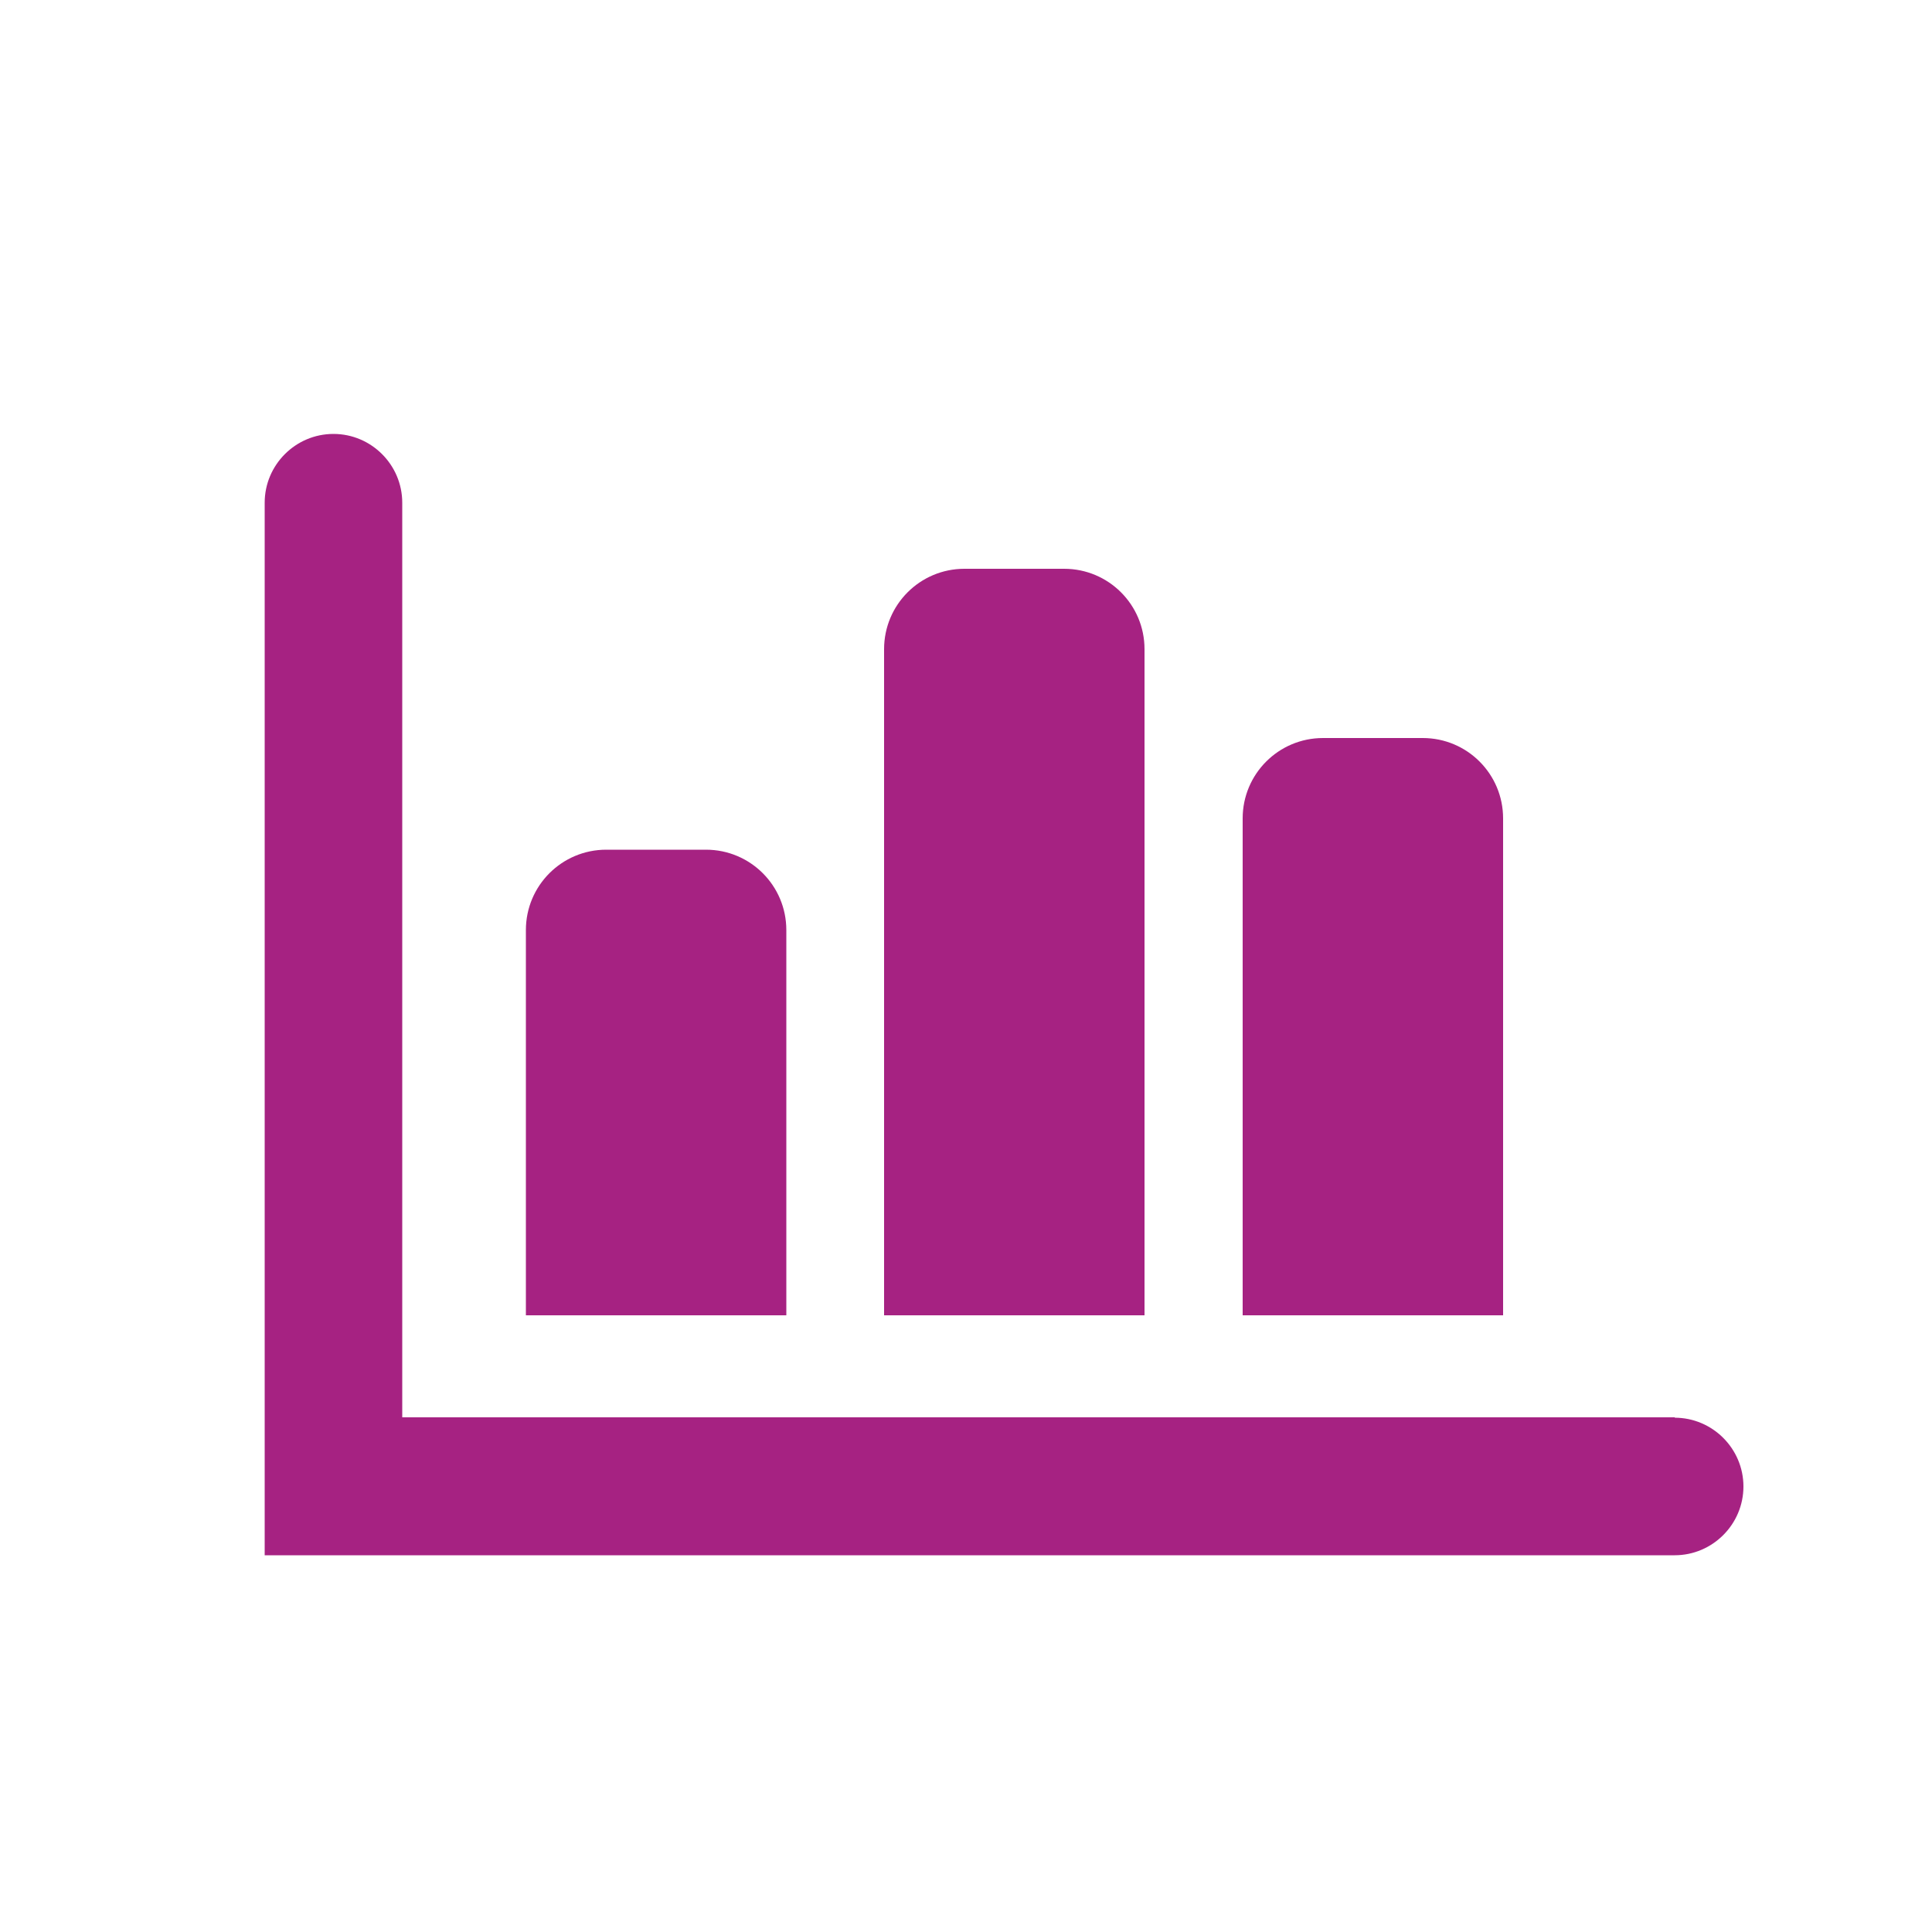
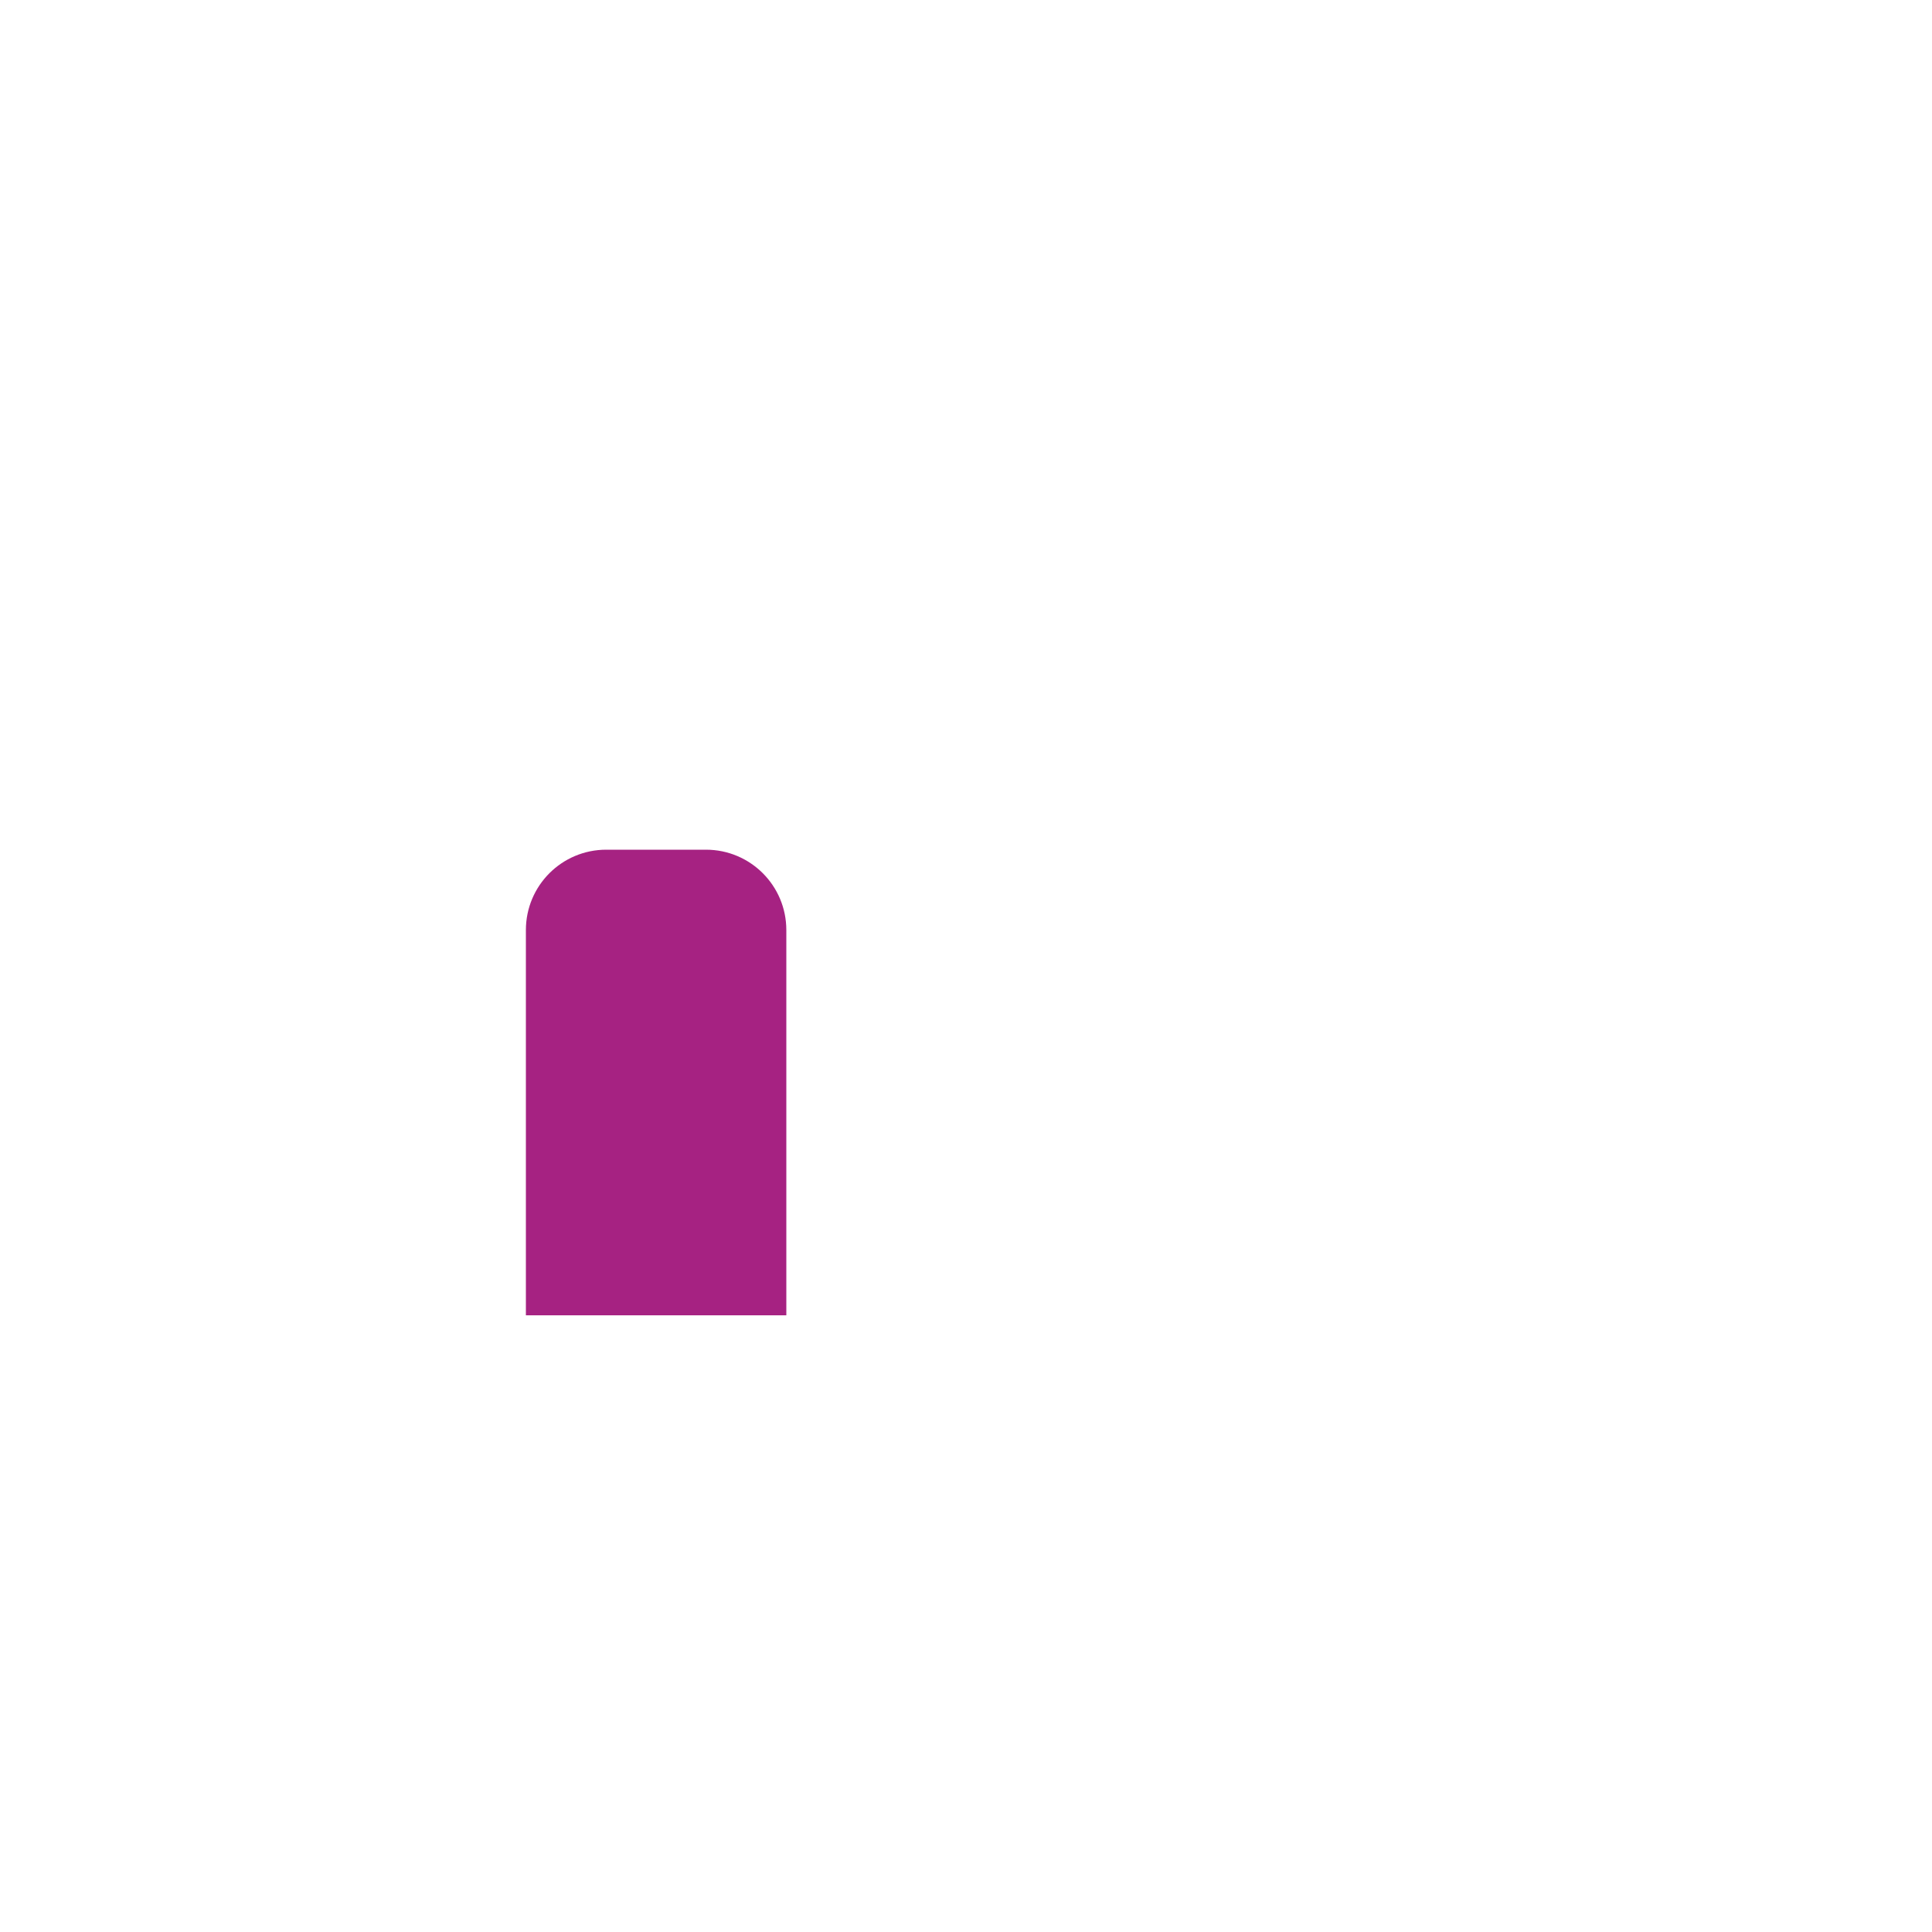
<svg xmlns="http://www.w3.org/2000/svg" id="Layer_1" data-name="Layer 1" viewBox="0 0 50 50">
  <defs>
    <style>
      .cls-1 {
        fill: #a62282;
      }
    </style>
  </defs>
-   <path class="cls-1" d="M43.35,36.68H10.41V13.01c0-.98-.8-1.78-1.78-1.78s-1.78.8-1.78,1.78v27.24h36.49c.98,0,1.78-.8,1.78-1.78s-.8-1.78-1.78-1.78h0Z" />
  <path class="cls-1" d="M15.69,21.99h2.58c1.15,0,2.08.93,2.08,2.08v9.97h-6.74v-9.97c0-1.15.93-2.08,2.08-2.08Z" />
-   <path class="cls-1" d="M24.96,14.72h2.58c1.15,0,2.08.93,2.08,2.08v17.24h-6.74v-17.24c0-1.15.93-2.08,2.08-2.08Z" />
-   <path class="cls-1" d="M34.24,19.1h2.58c1.15,0,2.08.93,2.08,2.08v12.86h-6.74v-12.86c0-1.15.93-2.08,2.08-2.08Z" />
</svg>